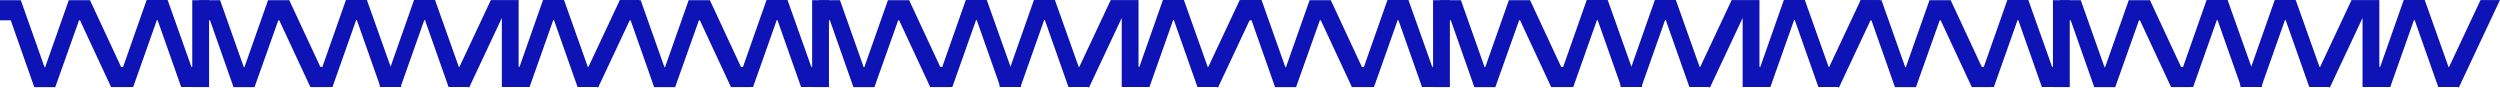
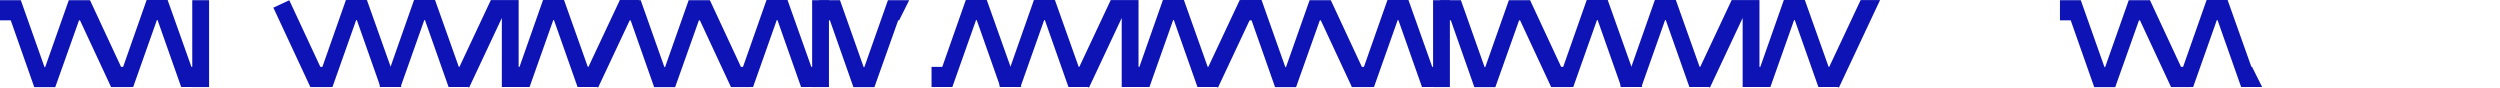
<svg xmlns="http://www.w3.org/2000/svg" width="9522" height="334" viewBox="0 0 9522 334" fill="none">
  <path fill-rule="evenodd" clip-rule="evenodd" d="M1446.5 254.593V331.293H1525.78L1616.01 76.378H1618.59L1708.51 331.293H1782.13L1786.81 333.492L1787.84 331.293H1788.43L1788.13 330.692L1911.39 68.499V331.288H1937.8V331.297H2017.08L2107.32 76.382H2109.9L2199.81 331.297H2273.43L2278.1 333.492L2279.13 331.297H2279.73L2279.42 330.677L2434.72 0.347H2360.78L2241.25 254.597H2238.8L2148.25 0.004H2068.32L1978.73 254.597H1975.43V0.365H1943.42L1943.43 0.347H1869.49L1749.96 254.593H1747.5L1656.94 0H1577.02L1487.43 254.593H1446.5ZM0 0.693V77.393H40.928L130.519 331.986H210.442L301 77.393H304.578L304.621 77.308L423.115 331.639H496.94L496.778 331.293H507.317L597.553 76.378H600.131L690.044 331.293H732.289V331.625H796.327V0.702H732.289V255.937L731.617 254.593H729.039L638.481 0H558.558L468.967 254.593H461.043L342.835 0.878L342.928 0.693H262.005L172.092 255.608H169.514L79.278 0.693H0Z" fill="#0D13B4" />
-   <path d="M759 0.693V77.393H799.928L889.519 331.986H969.442L1060 77.393H1063.58L1101.93 0.693H1021.01L931.092 255.608H928.514L838.278 0.693H759Z" fill="#0D13B4" />
  <path fill-rule="evenodd" clip-rule="evenodd" d="M1182.12 331.639L1041.17 29.124L1101.83 0.863L1255.94 331.639H1182.12Z" fill="#0D13B4" />
  <path d="M1187.04 331.293V254.593H1227.97L1317.56 0H1397.48L1488.04 254.593H1490.62L1528.97 331.293H1449.04L1359.13 76.378H1356.55L1266.32 331.293H1187.04Z" fill="#0D13B4" />
  <path fill-rule="evenodd" clip-rule="evenodd" d="M3807.5 254.593V331.293H3886.78L3977.01 76.378H3979.59L4069.51 331.293H4143.13L4147.81 333.492L4148.84 331.293H4149.43L4149.13 330.692L4272.39 68.499V331.288H4298.8V331.297H4378.08L4468.32 76.382H4470.9L4560.81 331.297H4634.43L4639.1 333.492L4640.13 331.297H4640.73L4640.42 330.677L4795.72 0.347H4721.78L4602.25 254.597H4599.8L4509.25 0.004H4429.32L4339.73 254.597H4336.43V0.365H4304.42L4304.43 0.347H4230.49L4110.96 254.593H4108.5L4017.94 0H3938.02L3848.43 254.593H3807.5ZM2361 0.693V77.393H2401.93L2491.52 331.986H2571.44L2662 77.393H2665.58L2665.62 77.308L2784.12 331.639H2857.94L2857.78 331.293H2868.32L2958.55 76.378H2961.13L3051.04 331.293H3093.29V331.625H3157.33V0.702H3093.29V255.937L3092.62 254.593H3090.04L2999.48 0H2919.56L2829.97 254.593H2822.04L2703.84 0.878L2703.93 0.693H2623.01L2533.09 255.608H2530.51L2440.28 0.693H2361Z" fill="#0D13B4" />
  <path d="M3120 0.693V77.393H3160.93L3250.52 331.986H3330.44L3421 77.393H3424.58L3462.93 0.693H3382.01L3292.09 255.608H3289.51L3199.28 0.693H3120Z" fill="#0D13B4" />
-   <path fill-rule="evenodd" clip-rule="evenodd" d="M3543.12 331.639L3402.17 29.124L3462.83 0.863L3616.94 331.639H3543.12Z" fill="#0D13B4" />
  <path d="M3548.04 331.293V254.593H3588.97L3678.56 0H3758.48L3849.04 254.593H3851.62L3889.97 331.293H3810.04L3720.13 76.378H3717.55L3627.32 331.293H3548.04Z" fill="#0D13B4" />
  <path fill-rule="evenodd" clip-rule="evenodd" d="M4726 0.693V77.393H4766.93L4856.52 331.986H4936.44L5027 77.393H5030.58L5030.62 77.308L5149.12 331.639H5222.94L5222.78 331.293H5233.32L5323.55 76.378H5326.13L5416.04 331.293H5458.29V331.625H5522.33V0.702H5458.29V255.937L5457.62 254.593H5455.04L5364.48 0H5284.56L5194.97 254.593H5187.04L5068.84 0.878L5068.93 0.693H4988.01L4898.09 255.608H4895.51L4805 0L4726 0.693ZM6663.8 331.297V331.288H6637.39V68.499L6514.13 330.692L6514.43 331.293H6513.84L6512.81 333.492L6508.13 331.293H6434.51L6344.59 76.378H6342.01L6251.78 331.293H6172.5V254.593H6213.43L6303.02 0H6382.94L6473.5 254.593H6475.96L6595.49 0.347H6669.43L6669.42 0.365H6701.43V254.597H6704.73L6794.32 0.004H6874.25L6964.8 254.597H6967.25L7086.78 0.347H7160.72L7005.42 330.677L7005.73 331.297H7005.13L7004.1 333.492L6999.43 331.297H6925.81L6835.9 76.382H6833.32L6743.08 331.297H6663.8Z" fill="#0D13B4" />
  <path d="M5485 0.693V77.393H5525.93L5615.52 331.986H5695.44L5786 77.393H5789.58L5827.93 0.693H5747.01L5657.09 255.608H5654.51L5564.28 0.693H5485Z" fill="#0D13B4" />
  <path fill-rule="evenodd" clip-rule="evenodd" d="M5908.12 331.639L5767.17 29.124L5827.83 0.863L5981.94 331.639H5908.12Z" fill="#0D13B4" />
  <path d="M5913.04 331.293V254.593H5953.97L6043.56 0H6123.48L6214.04 254.593H6216.62L6254.97 331.293H6175.04L6085.13 76.378H6082.55L5992.32 331.293H5913.04Z" fill="#0D13B4" />
-   <path fill-rule="evenodd" clip-rule="evenodd" d="M8533.5 254.593V331.293H8612.78L8703.01 76.378H8705.59L8795.51 331.293H8869.13L8873.81 333.492L8874.84 331.293H8875.43L8875.13 330.692L8998.39 68.499V331.288H9024.8V331.297H9104.08L9194.32 76.382H9196.9L9286.81 331.297H9360.43L9365.1 333.492L9366.13 331.297H9366.73L9366.42 330.677L9521.72 0.347H9447.78L9328.25 254.597H9325.8L9235.25 0.004H9155.32L9065.73 254.597H9062.43V0.365H9030.42L9030.43 0.347H8956.49L8836.96 254.593H8834.5L8743.94 0H8664.02L8574.43 254.593H8533.5ZM7087 0.693V77.393H7127.93L7217.52 331.986H7297.44L7388 77.393H7391.58L7391.62 77.308L7510.12 331.639H7583.94L7583.78 331.293H7594.32L7684.55 76.378H7687.13L7777.04 331.293H7819.29V331.625H7883.33V0.702H7819.29V255.937L7818.62 254.593H7816.04L7725.48 0H7645.56L7555.97 254.593H7548.04L7429.84 0.878L7429.93 0.693H7349.01L7259.09 255.608H7256.51L7166.28 0.693H7087Z" fill="#0D13B4" />
  <path d="M7846 0.693V77.393H7886.93L7976.52 331.986H8056.44L8147 77.393H8150.58L8188.93 0.693H8108.01L8018.09 255.608H8015.51L7925.28 0.693H7846Z" fill="#0D13B4" />
  <path fill-rule="evenodd" clip-rule="evenodd" d="M8269.12 331.639L8128.17 29.124L8188.83 0.863L8342.94 331.639H8269.12Z" fill="#0D13B4" />
  <path d="M8274.04 331.293V254.593H8314.97L8404.56 0H8484.48L8575.04 254.593H8577.62L8615.97 331.293H8536.04L8446.13 76.378H8443.55L8353.32 331.293H8274.04Z" fill="#0D13B4" />
</svg>